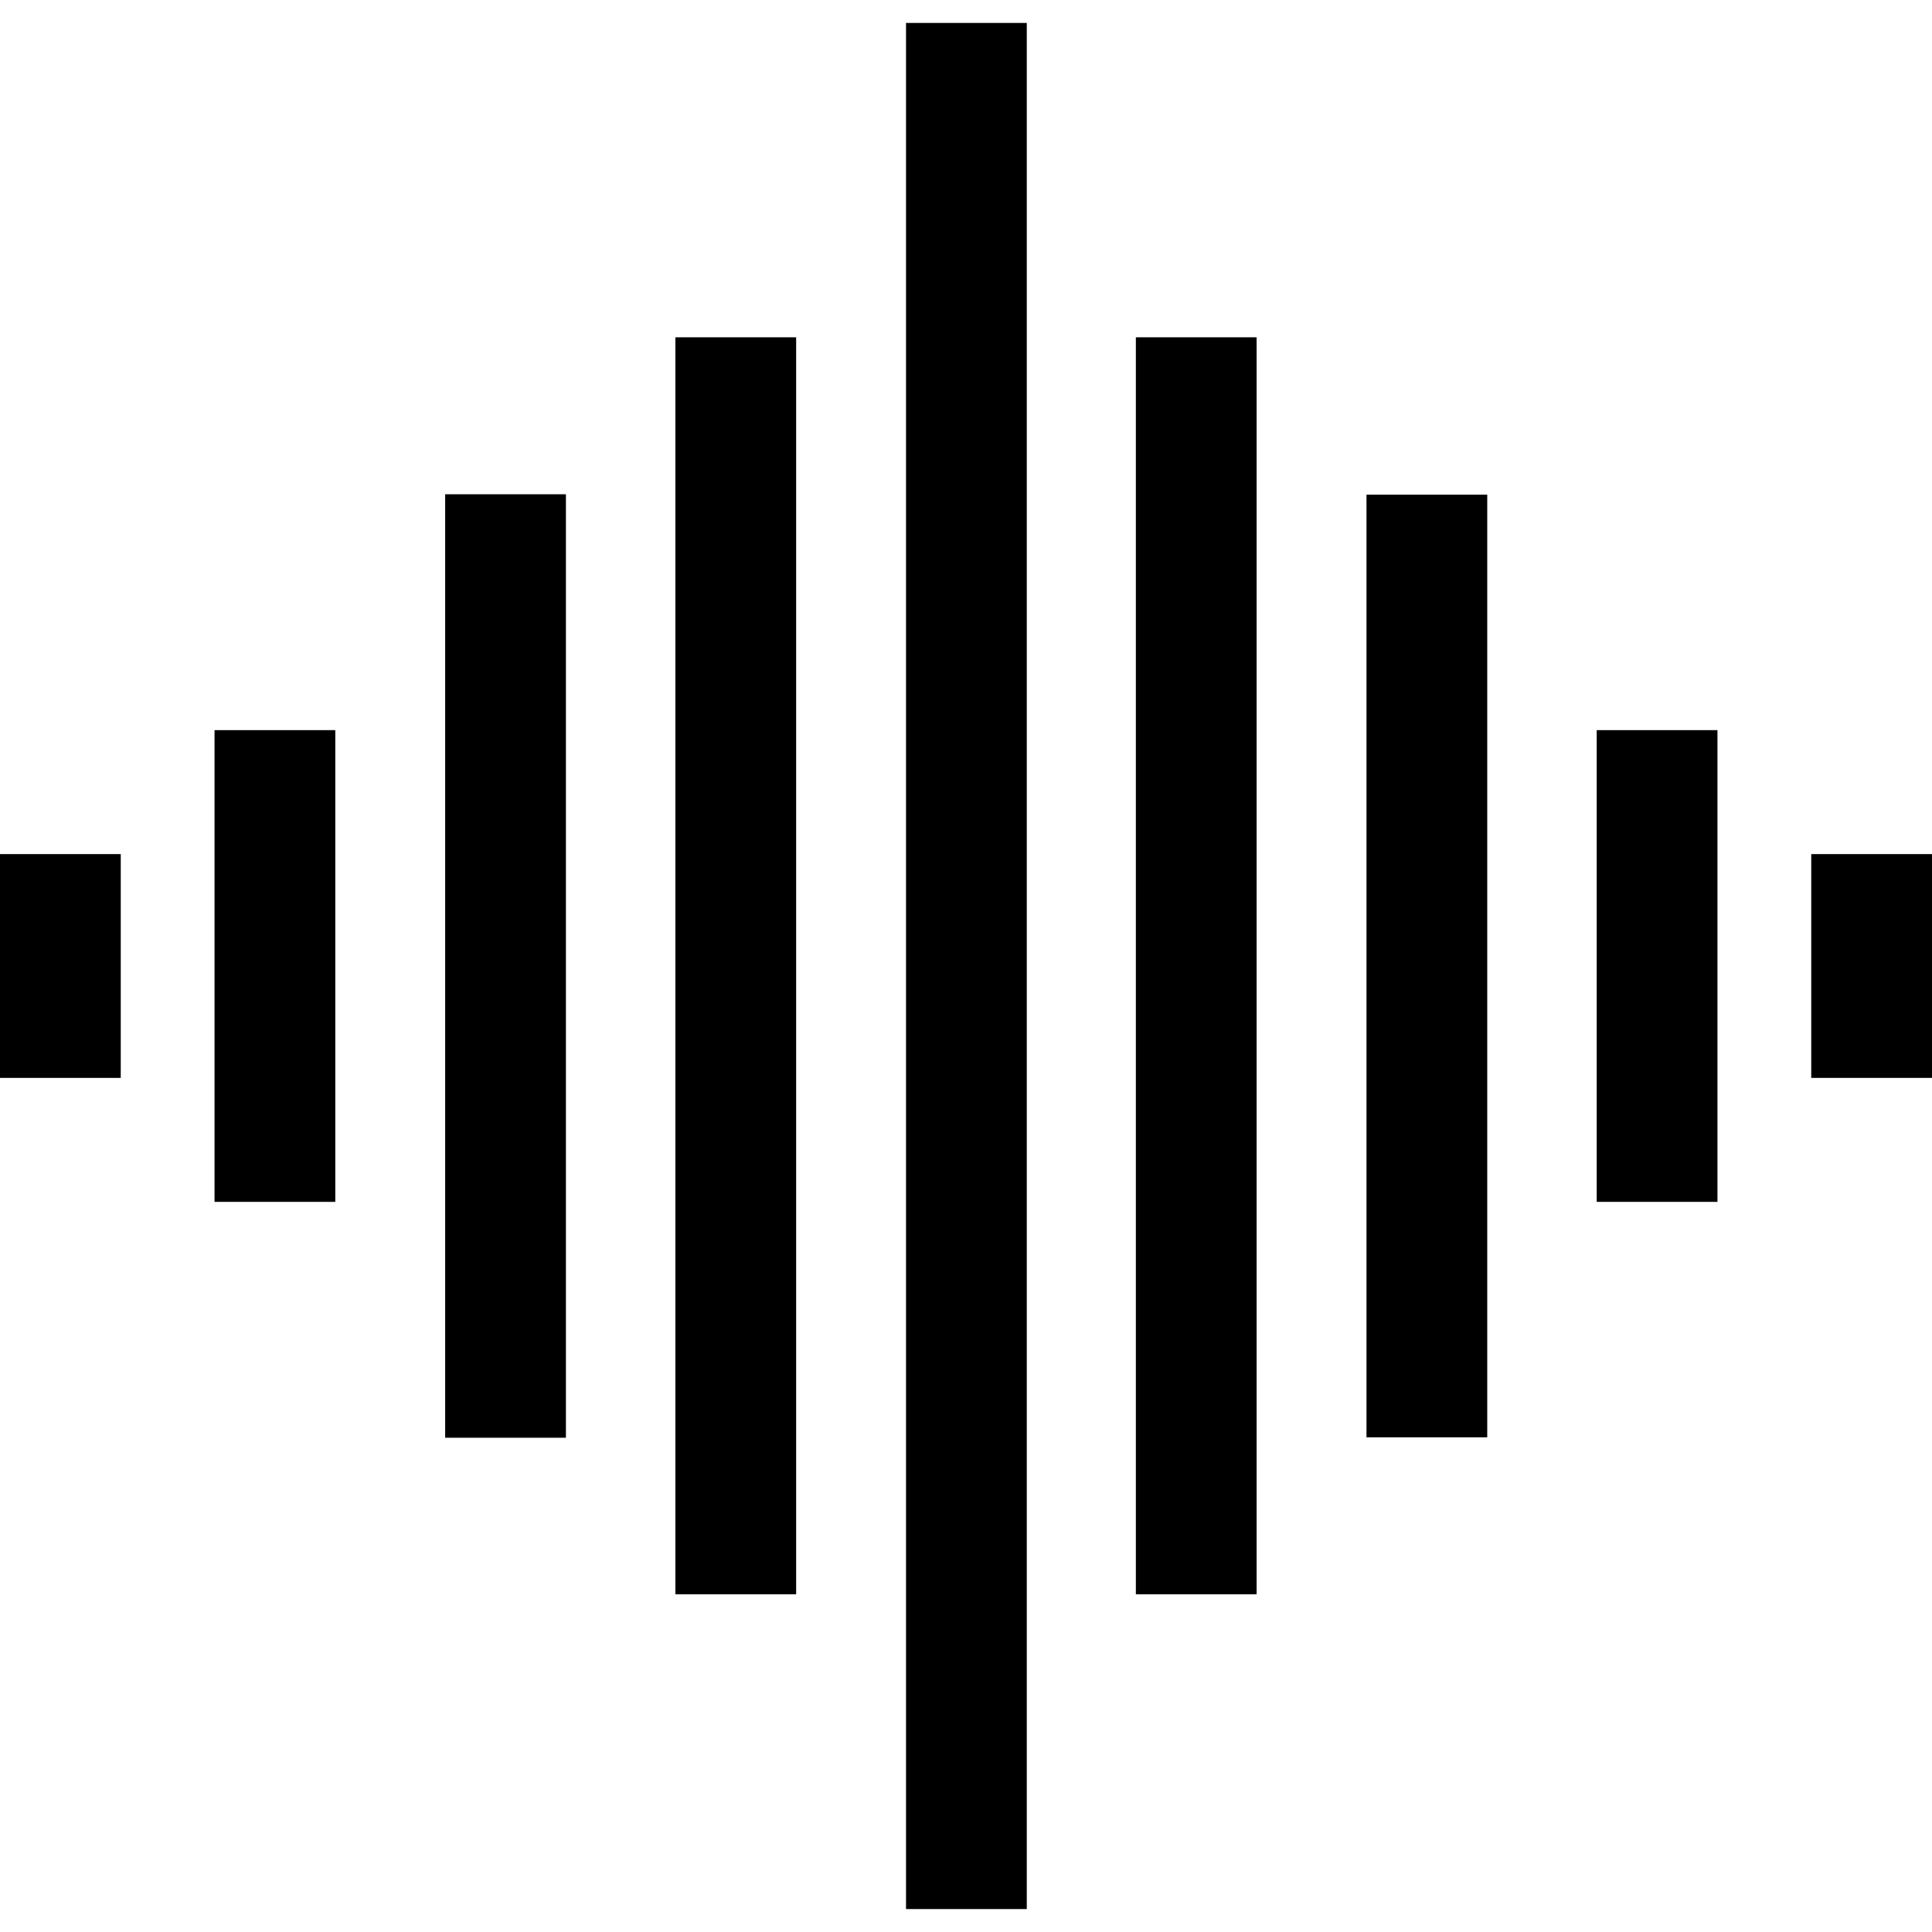
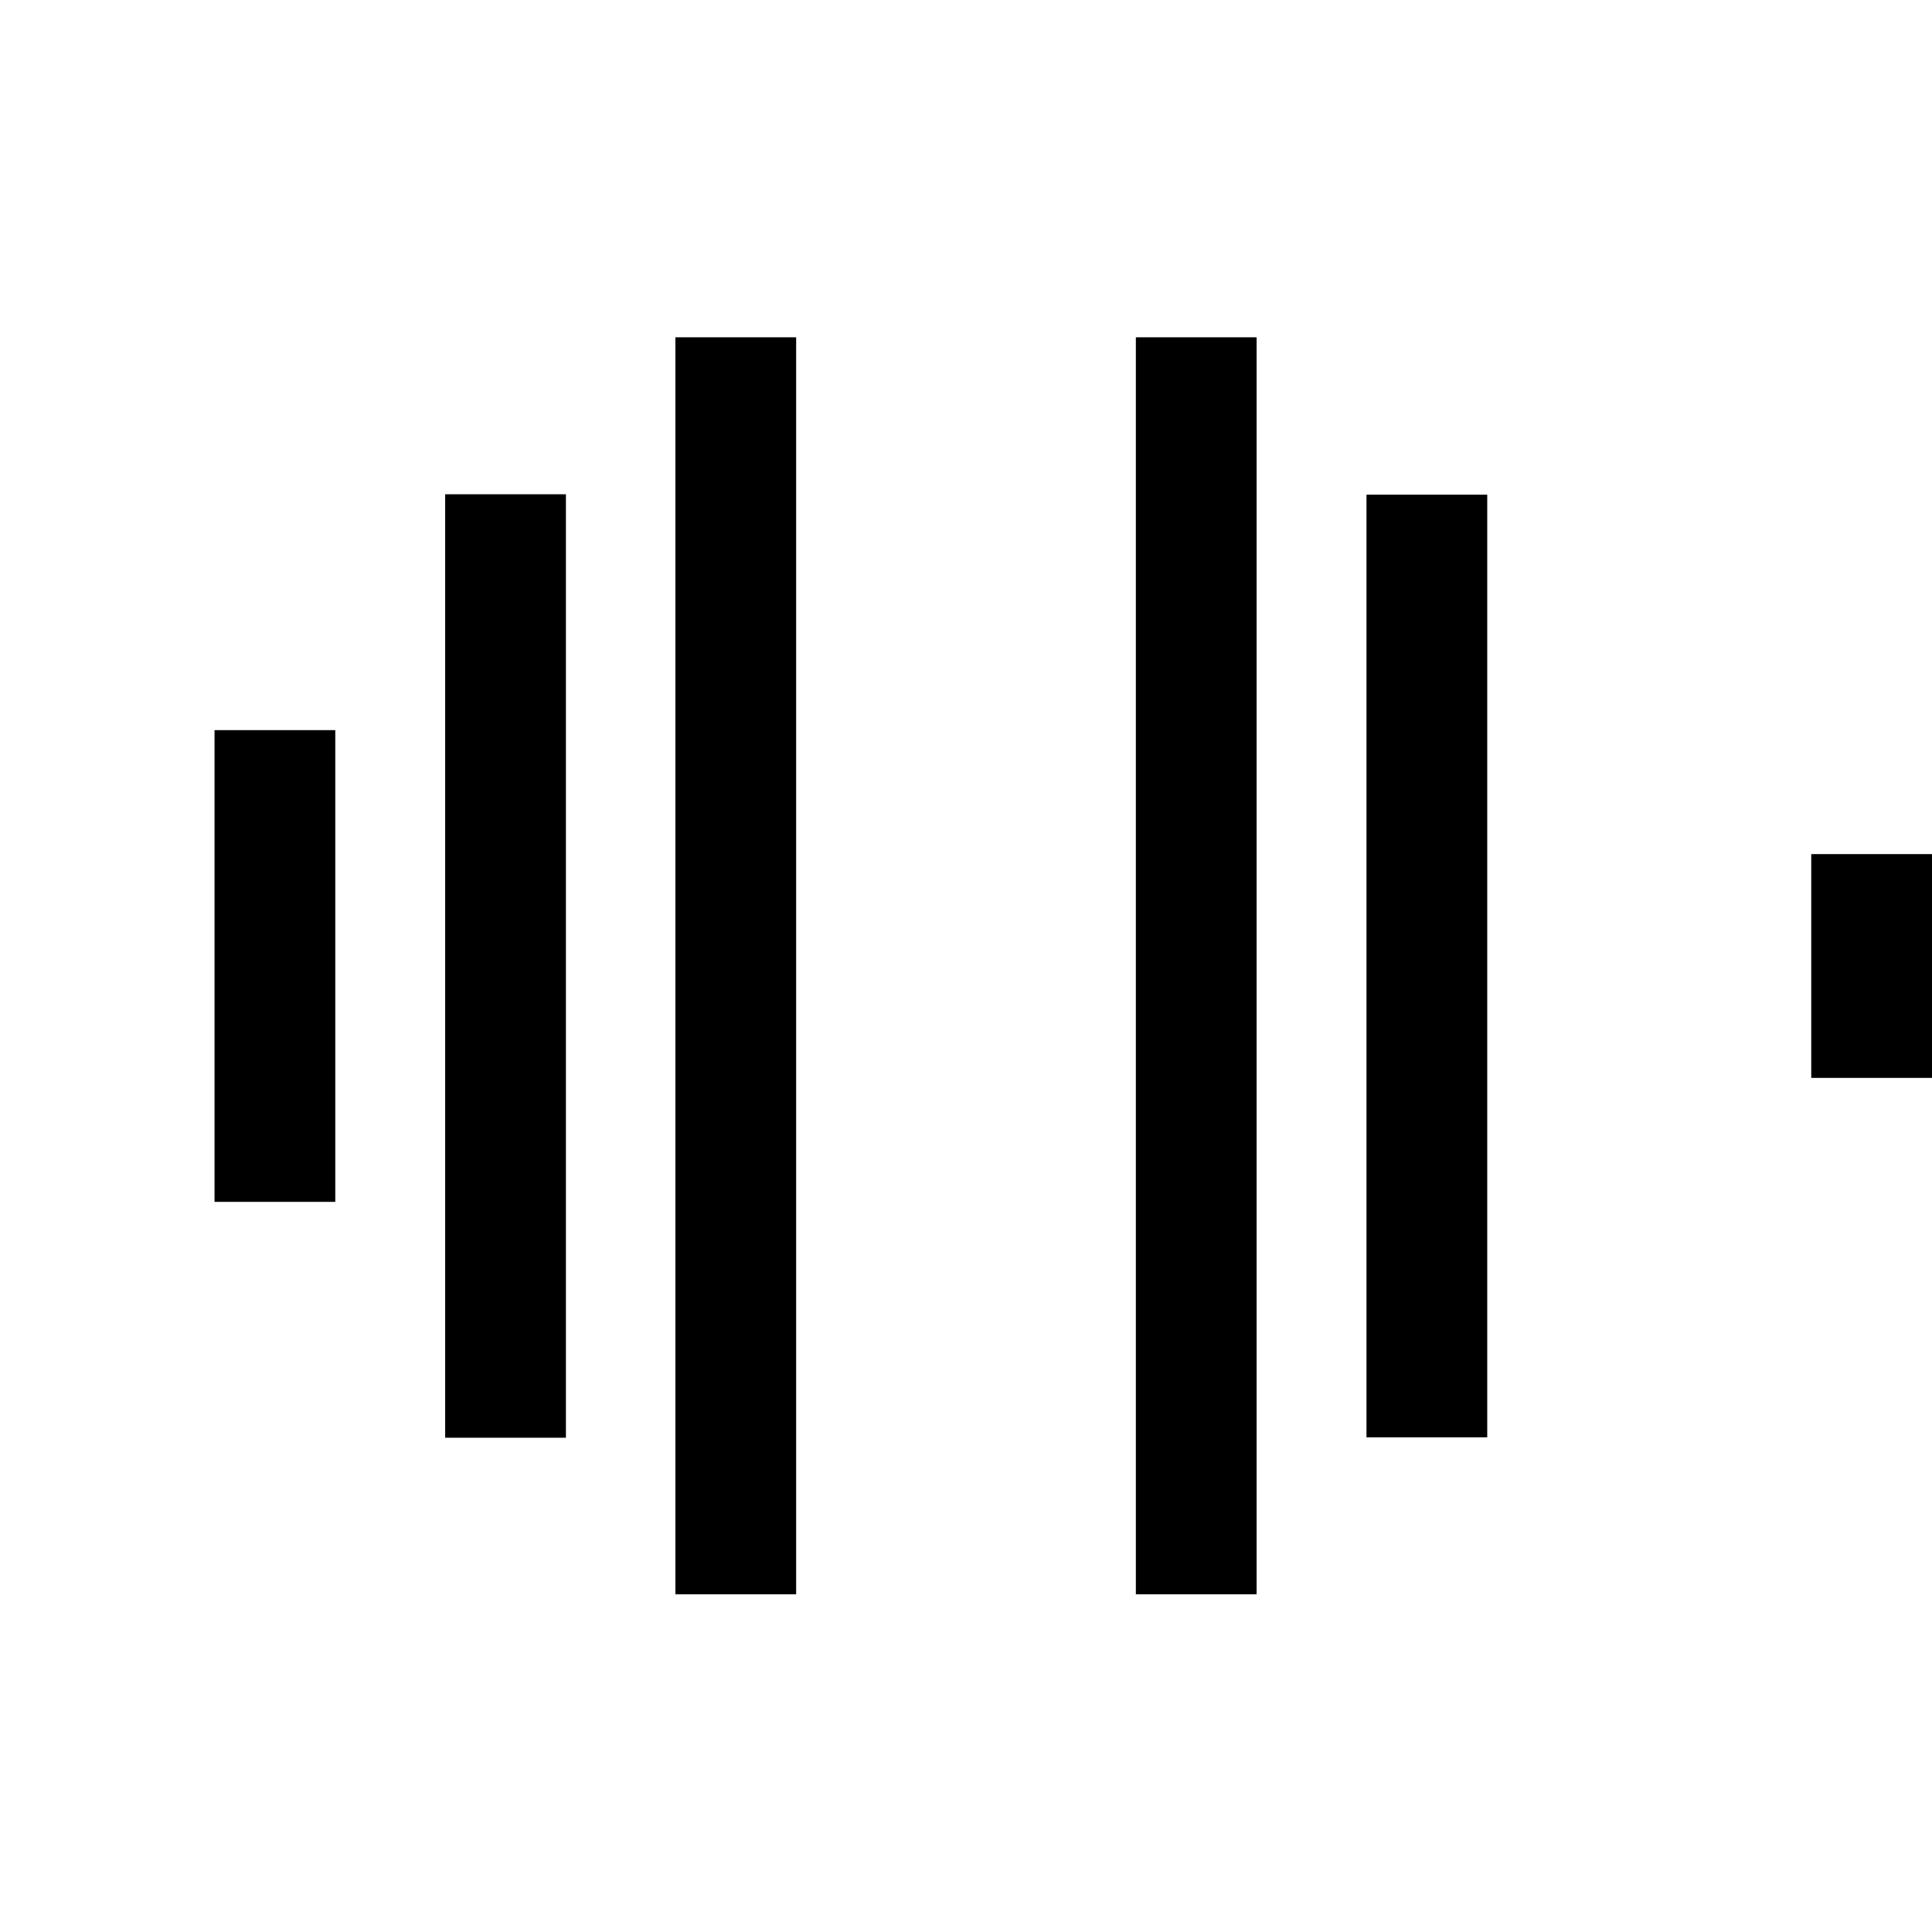
<svg xmlns="http://www.w3.org/2000/svg" id="Layer_1" version="1.1" viewBox="0 0 48 48">
  <defs>
    <style>
      .st0 {
        fill-rule: evenodd;
      }
    </style>
  </defs>
-   <polygon class="st0" points="25.51 47.43 22.51 47.43 22.51 .57 25.51 .57 25.51 47.43 25.51 47.43" />
  <rect x="28.22" y="8.38" width="3" height="31.23" />
  <rect x="16.78" y="8.38" width="3" height="31.23" />
  <polygon class="st0" points="14.06 35.72 11.06 35.72 11.06 12.28 14.06 12.28 14.06 35.7 14.06 35.72" />
  <rect x="33.95" y="12.29" width="3" height="23.42" />
-   <rect x="39.67" y="18.14" width="3" height="11.72" />
  <rect x="5.33" y="18.14" width="3" height="11.72" />
-   <rect y="21.22" width="3" height="5.56" />
  <rect x="45" y="21.22" width="3" height="5.56" />
</svg>